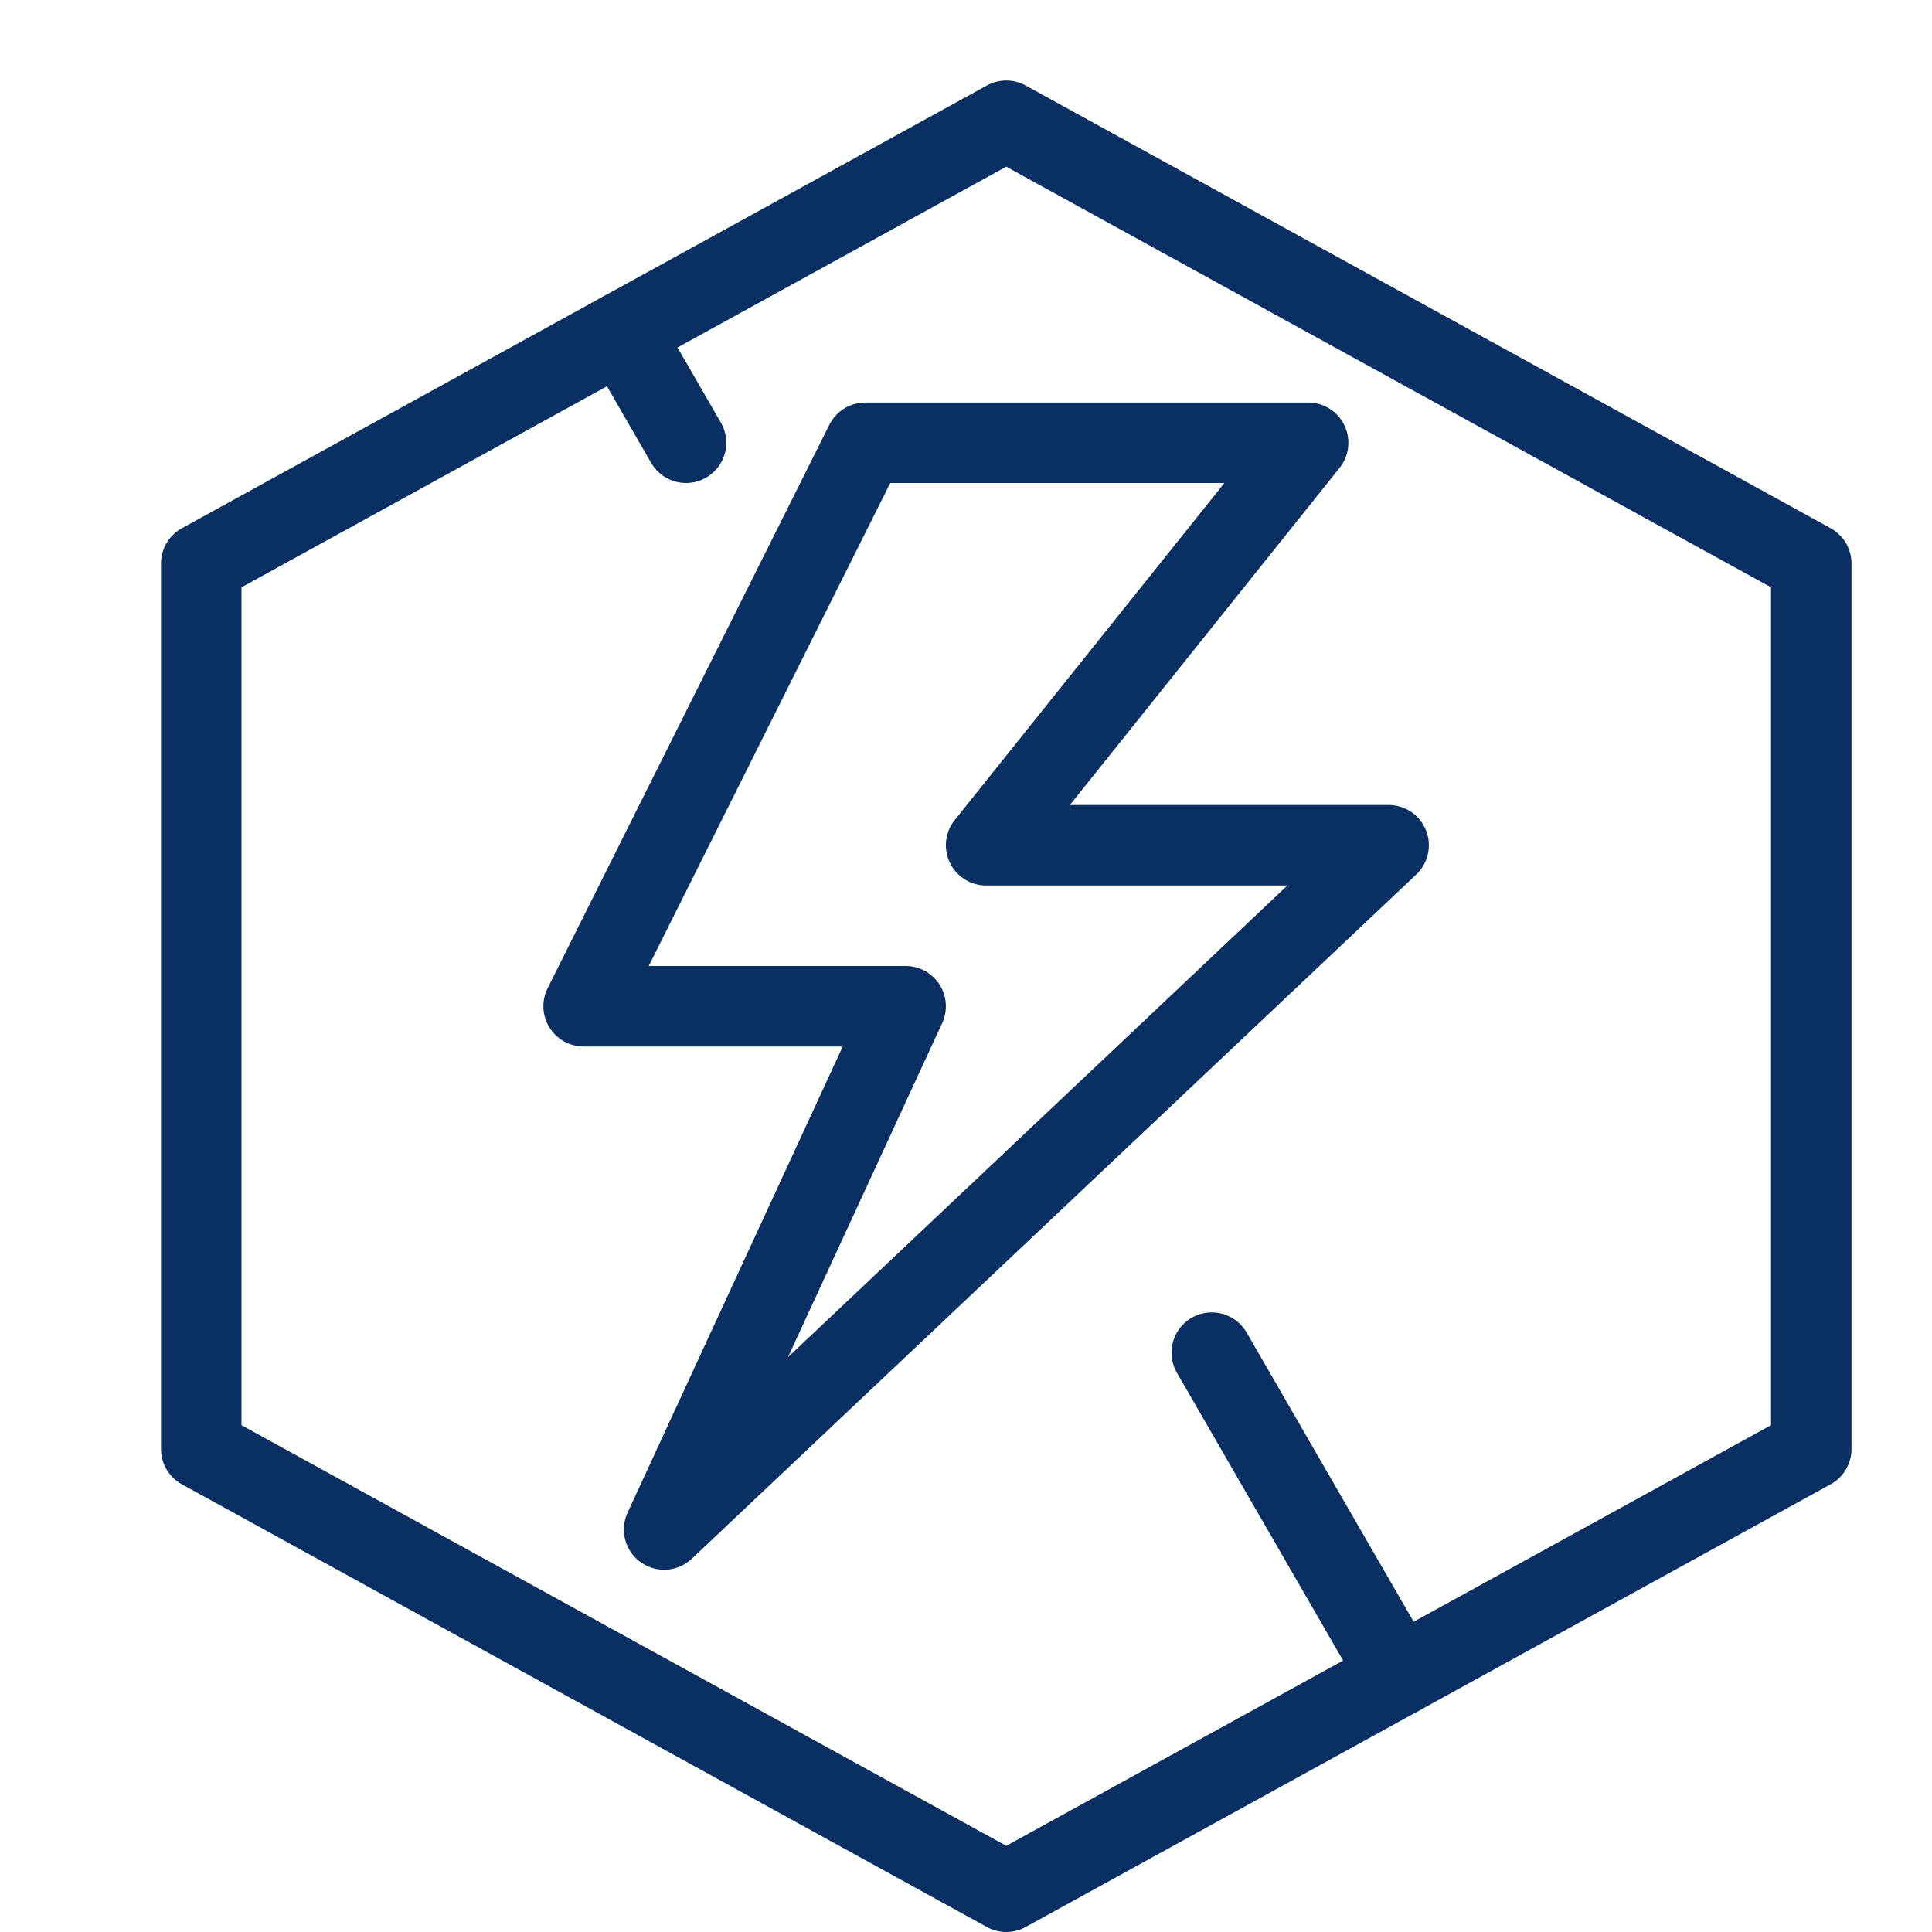
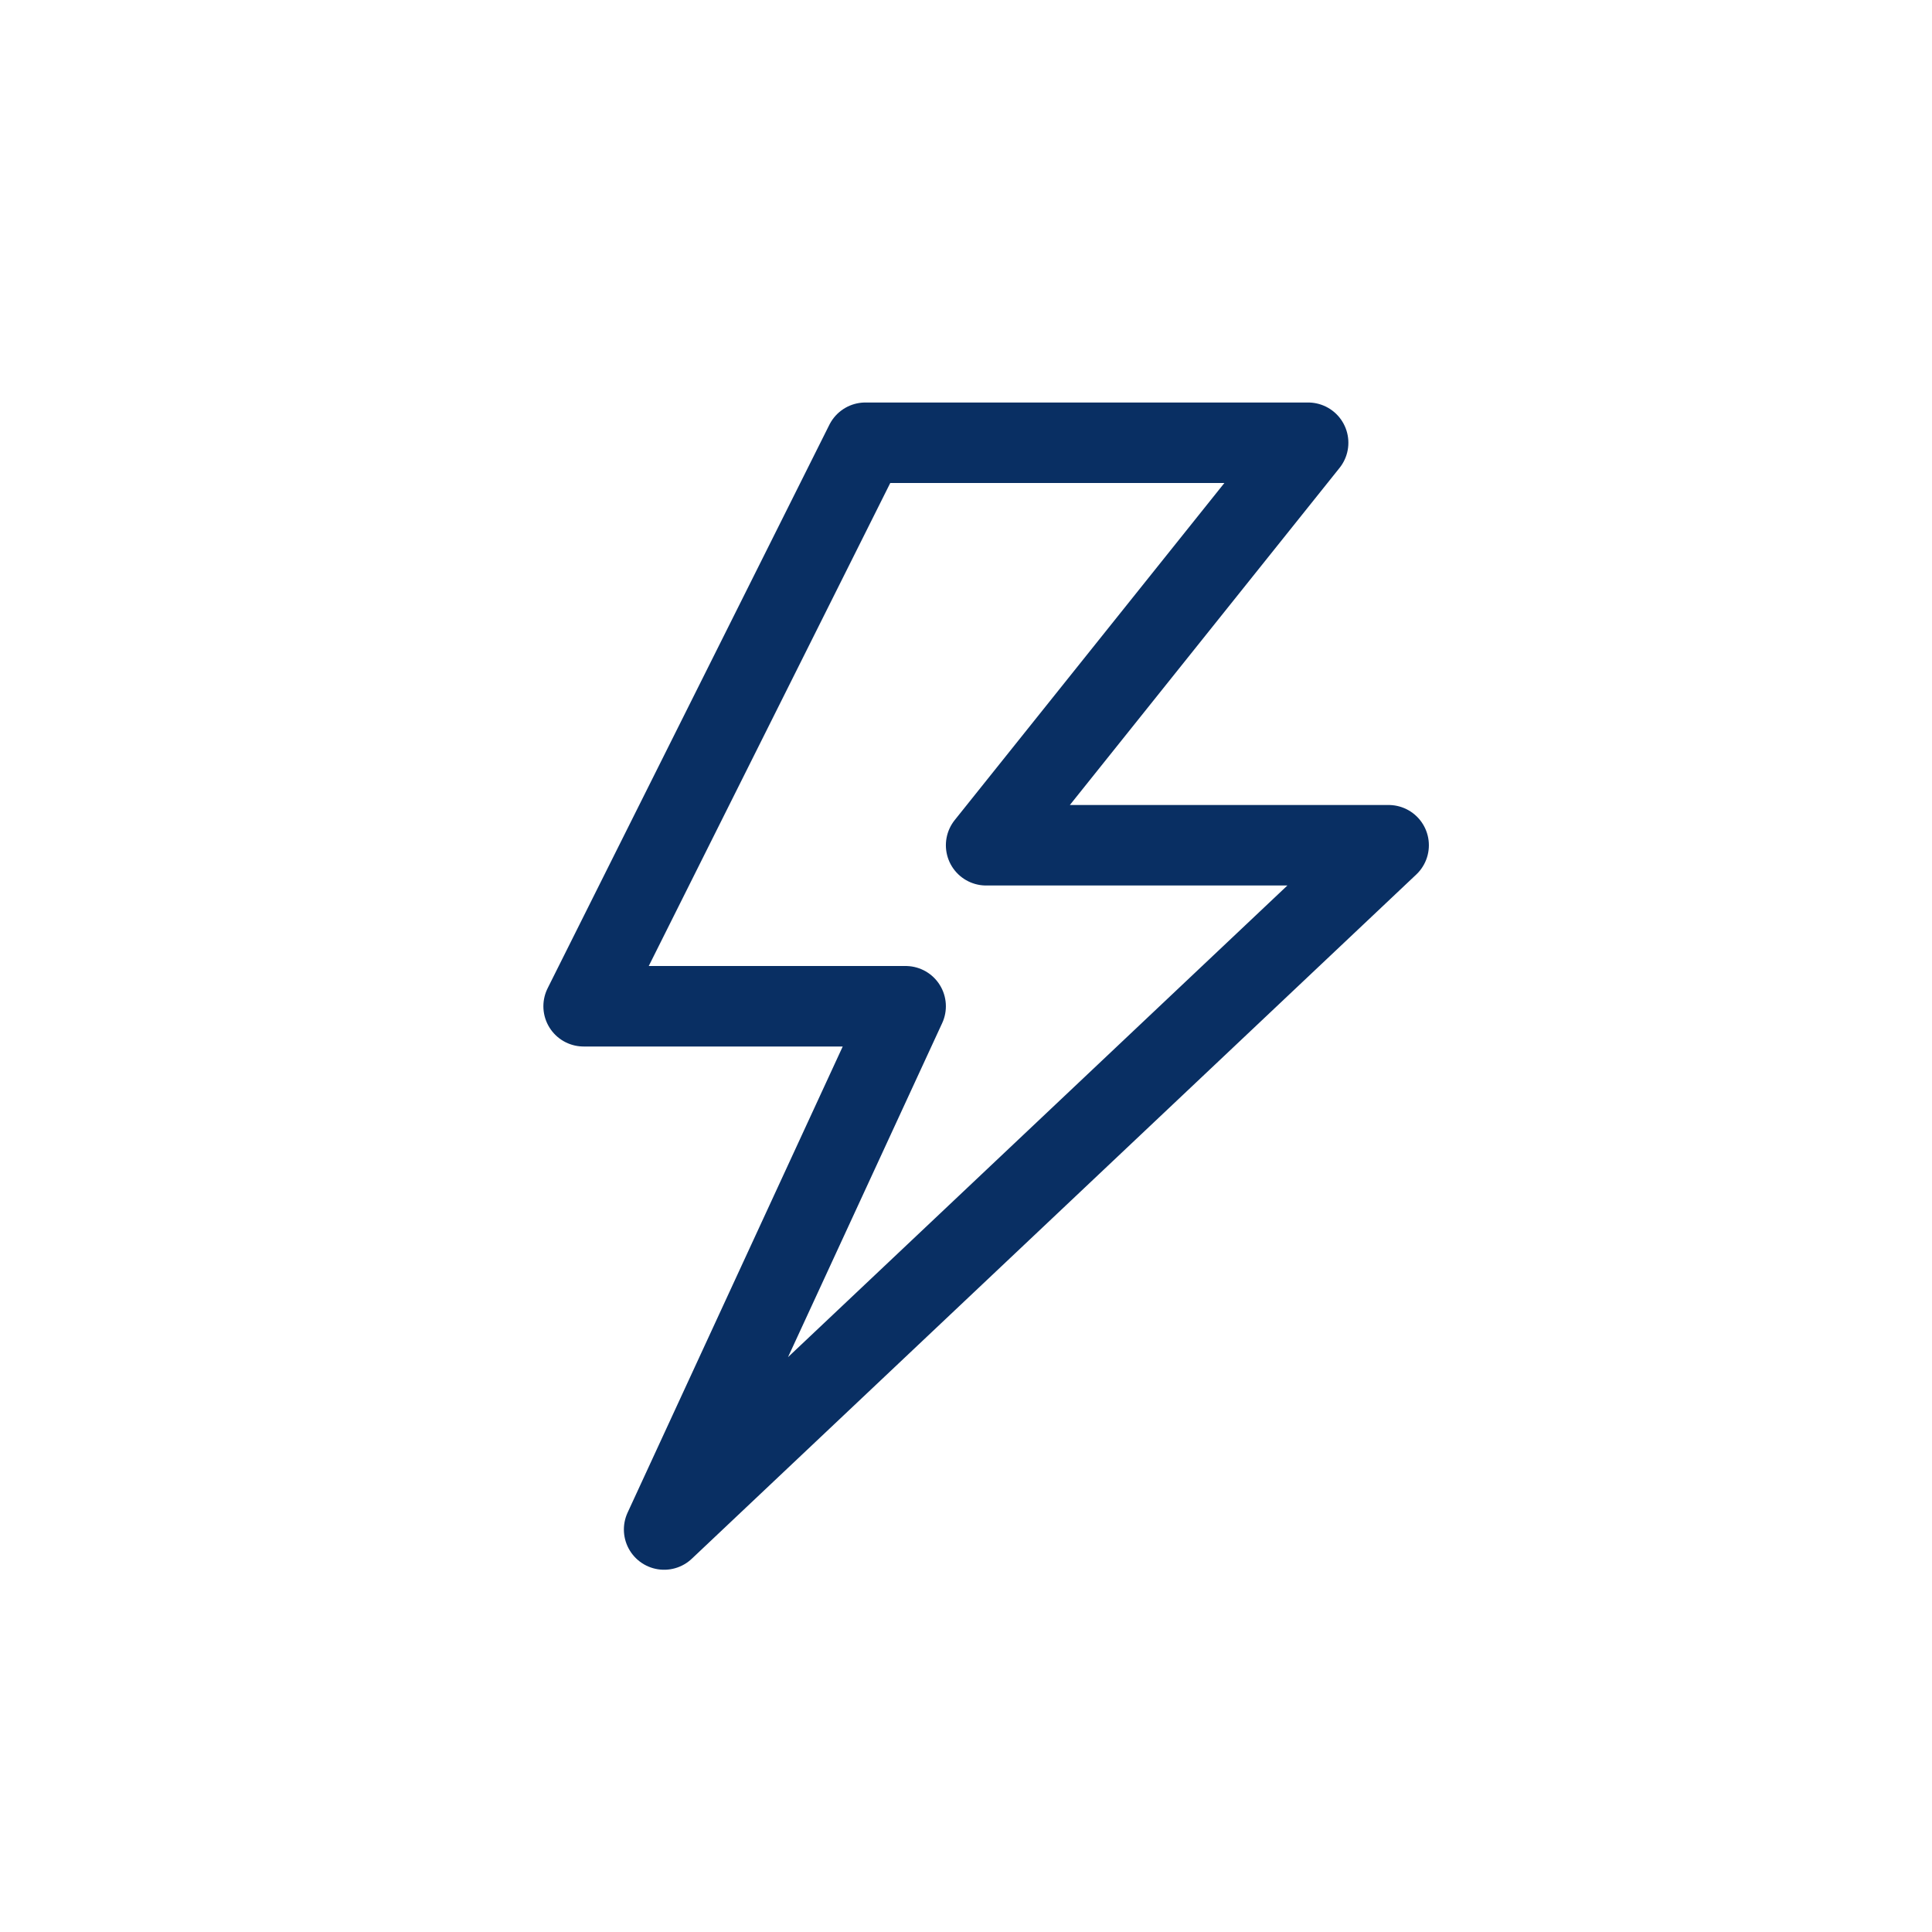
<svg xmlns="http://www.w3.org/2000/svg" fill="none" viewBox="0 0 24 24" id="Camera-Flash-Off--Streamline-Cyber">
  <desc>
    Camera Flash Off Streamline Icon: https://streamlinehq.com
  </desc>
  <path stroke="#092f63" stroke-linejoin="round" stroke-miterlimit="10" d="M17.25 10.5h-5l4 -5h-5.5l-3.5 7h4l-3 6.5 9 -8.5Z" stroke-width="1" />
-   <path stroke="#092f63" stroke-linejoin="round" stroke-miterlimit="10" d="m22.5 18 -10 5.5 -10 -5.5V7l10 -5.5 10 5.5v11Z" stroke-width="1" />
-   <path stroke="#092f63" stroke-linecap="round" stroke-linejoin="round" stroke-miterlimit="10" d="m15.053 16.803 2.32 4.017" stroke-width="1" />
-   <path stroke="#092f63" stroke-linecap="round" stroke-linejoin="round" stroke-miterlimit="10" d="M7.728 4.125 8.522 5.5" stroke-width="1" />
</svg>